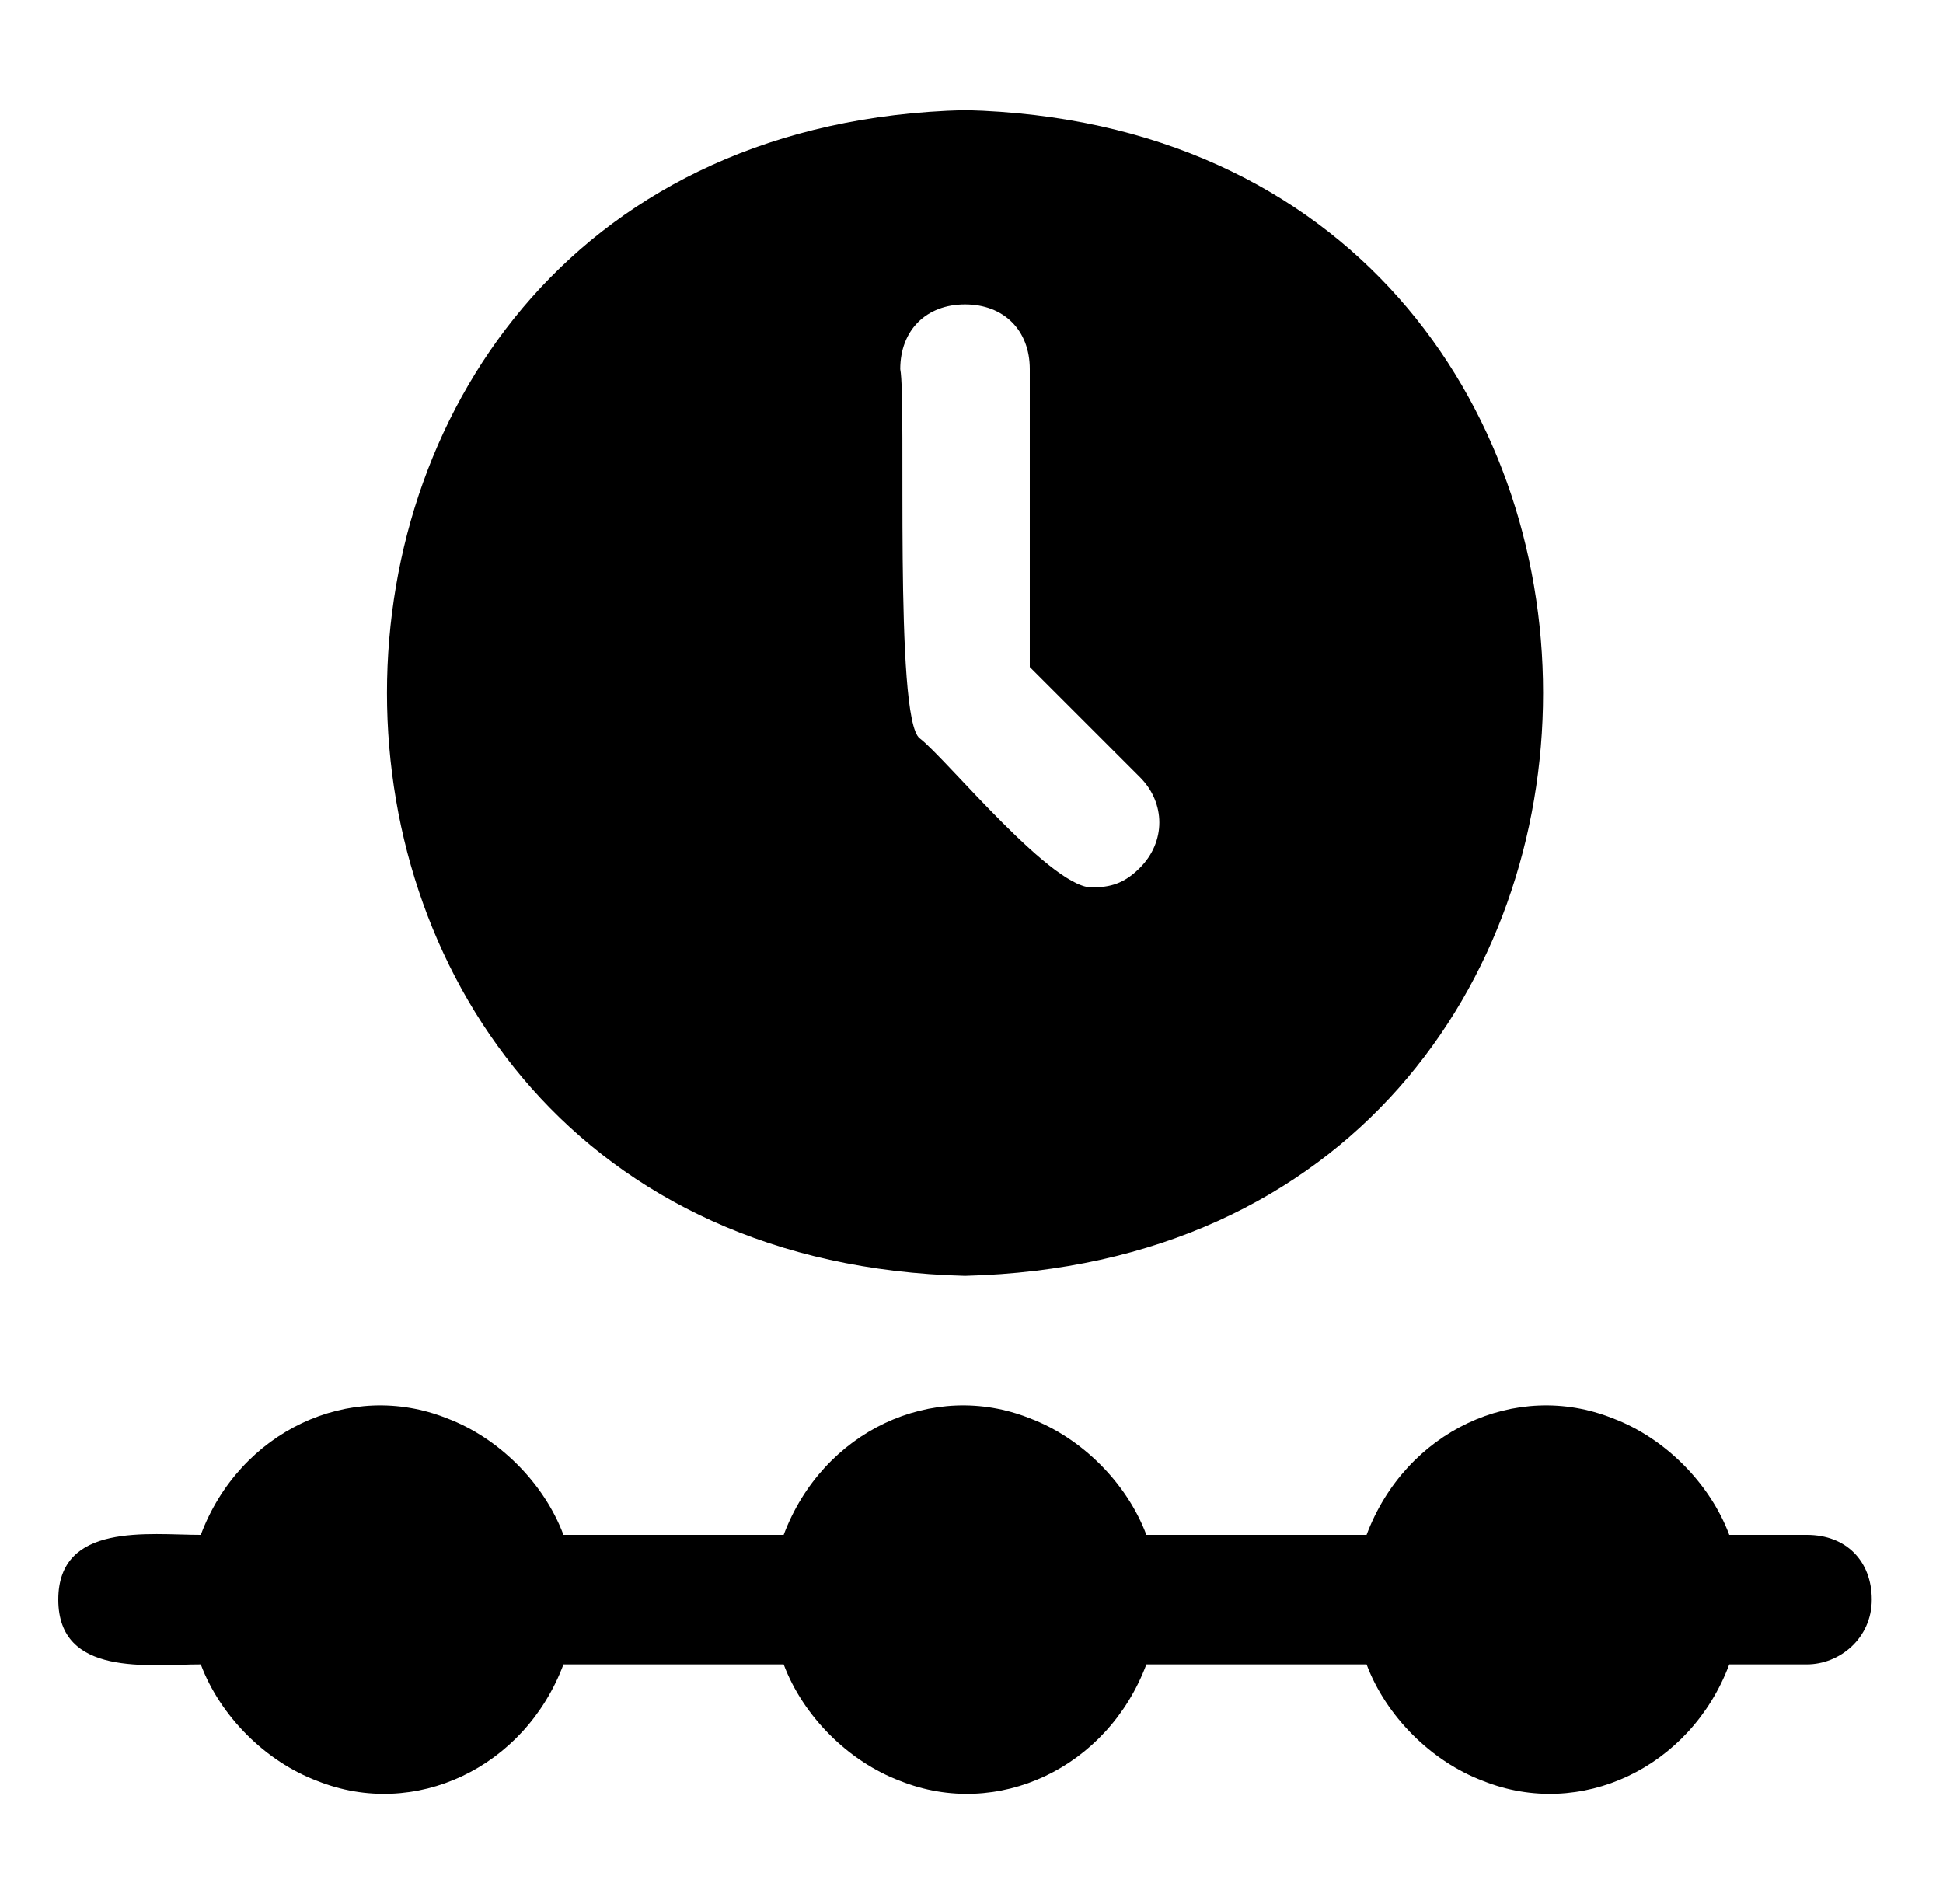
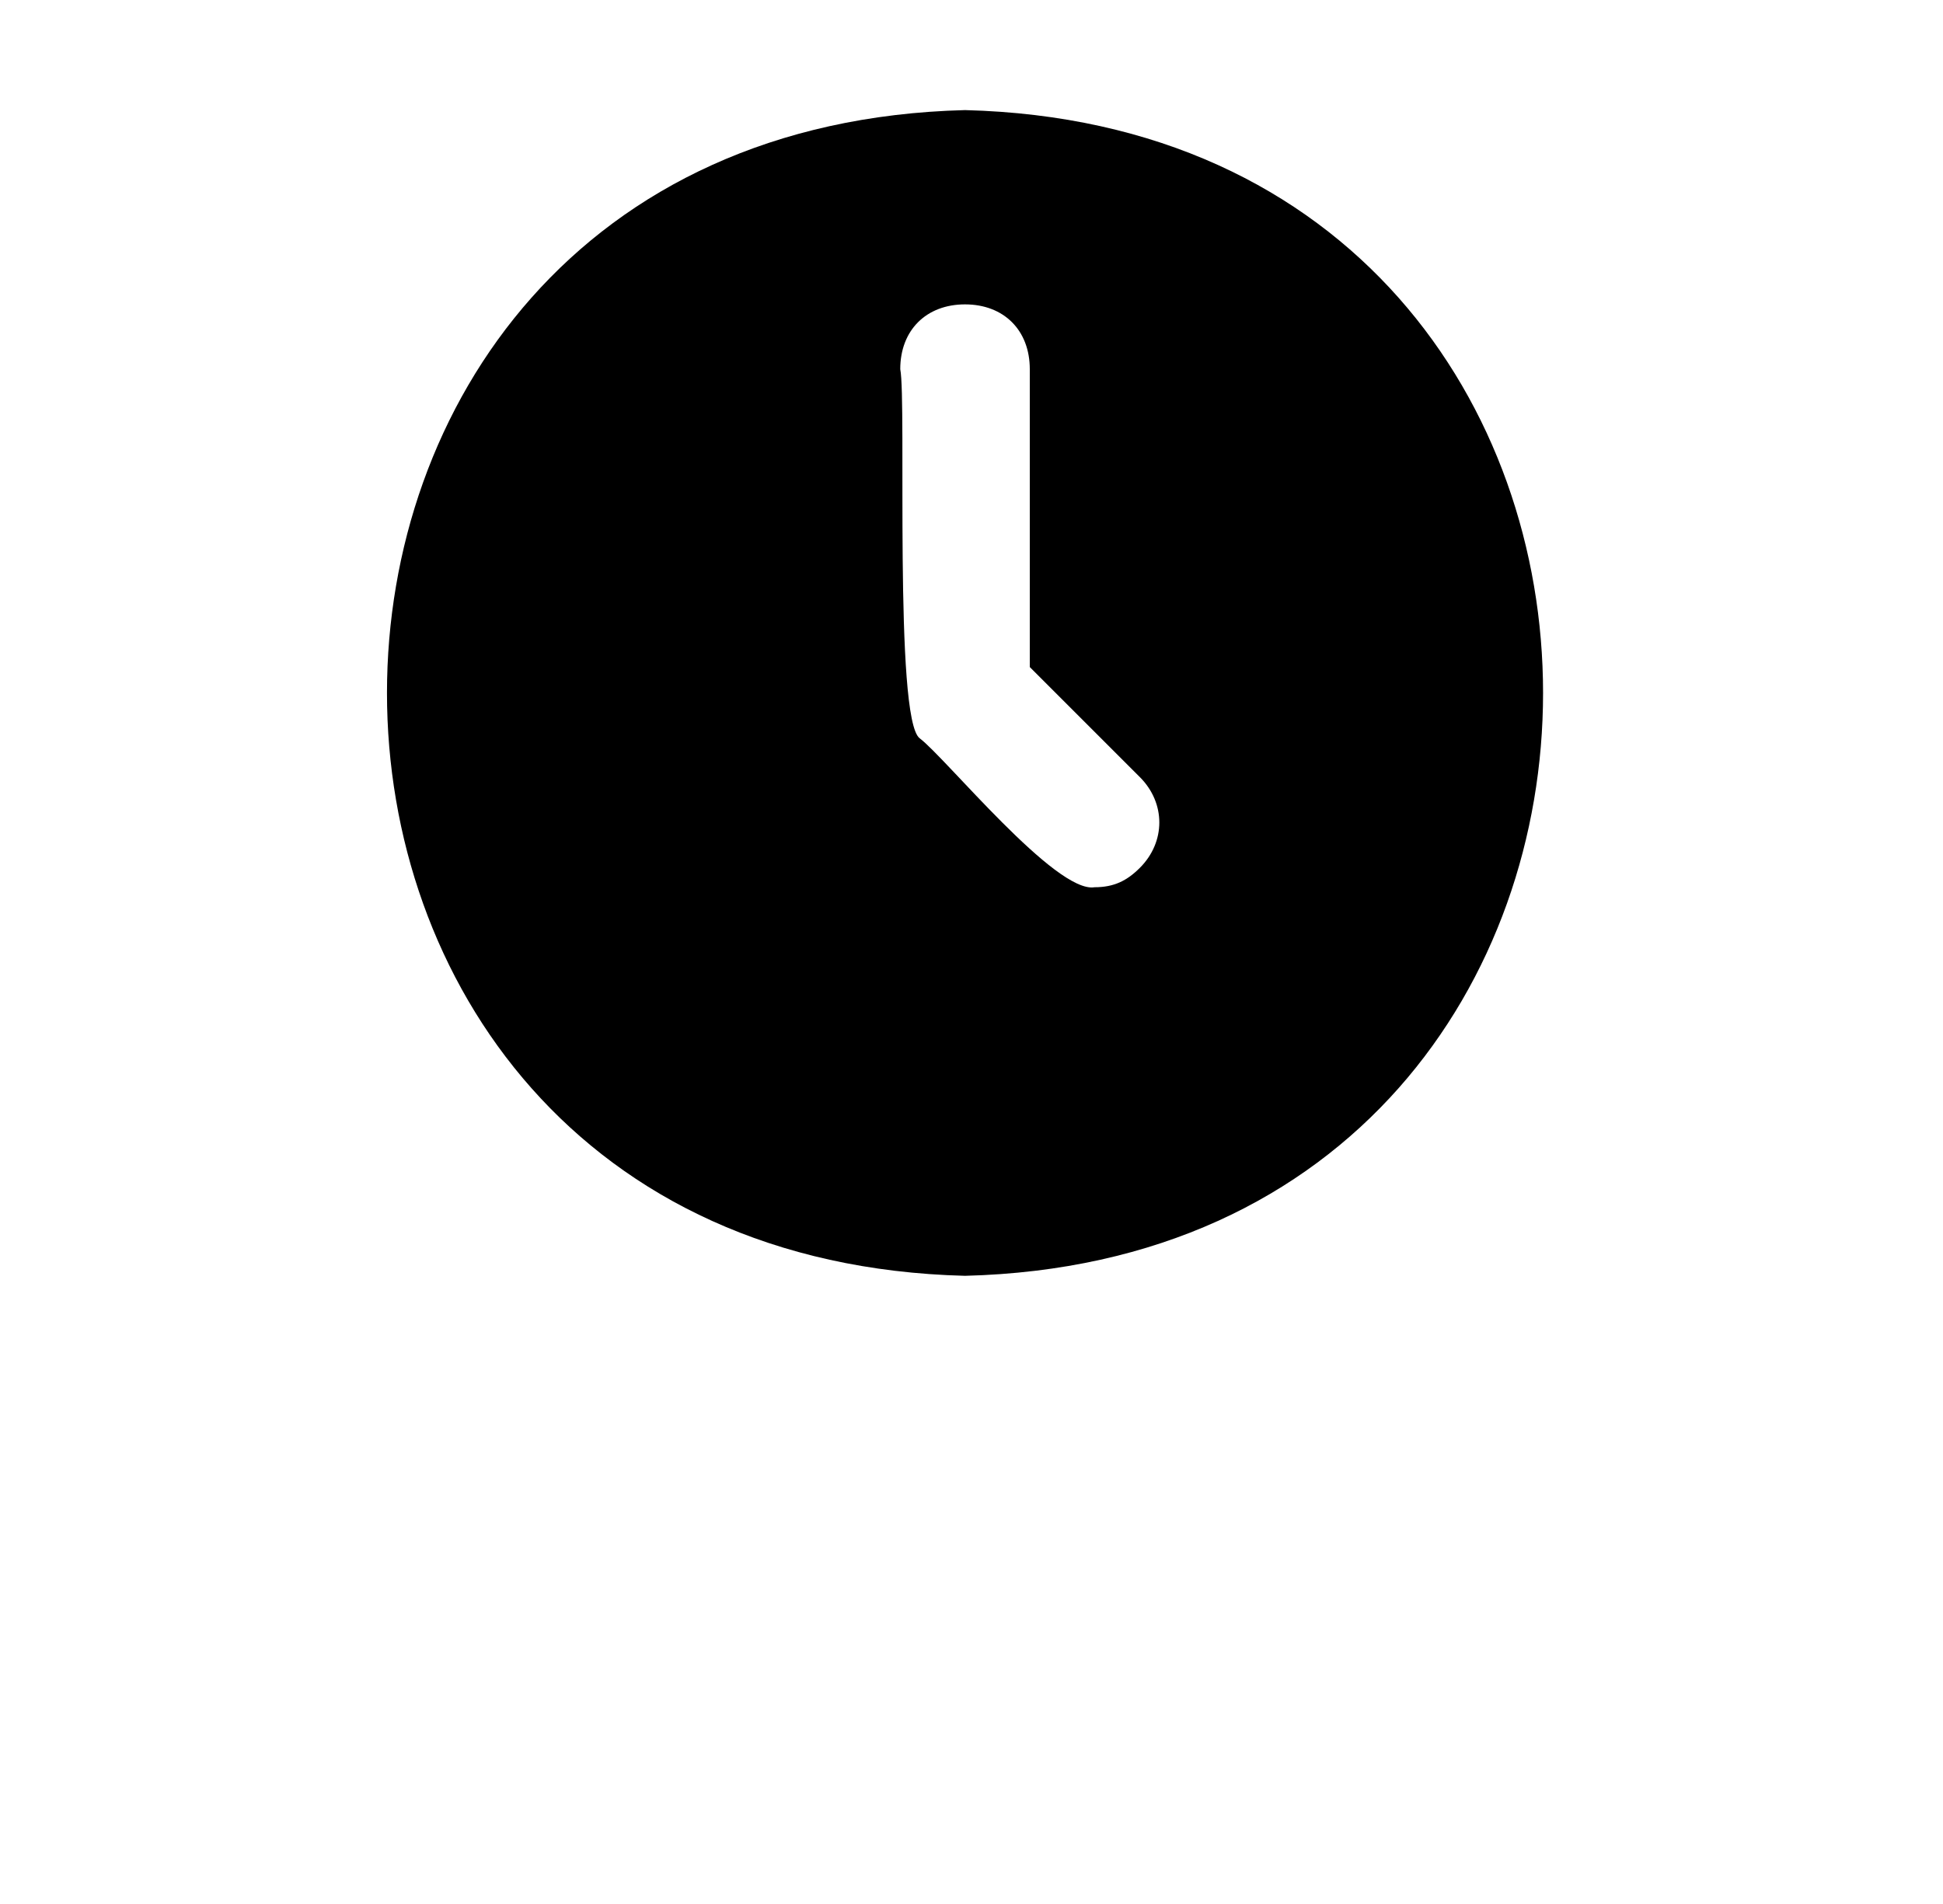
<svg xmlns="http://www.w3.org/2000/svg" version="1.1" id="레이어_1" x="0px" y="0px" viewBox="0 0 30 29.4" style="enable-background:new 0 0 30 29.4;" xml:space="preserve">
  <g>
    <path d="M14.9,1.7C3,2,3,19.4,14.9,19.7C26.8,19.4,26.8,2,14.9,1.7z M16.9,13.7c-0.6,0.1-2.3-2-2.7-2.3S14,6.2,13.9,5.7   c0-0.6,0.4-1,1-1c0.6,0,1,0.4,1,1v4.6l1.7,1.7c0.4,0.4,0.4,1,0,1.4C17.4,13.6,17.2,13.7,16.9,13.7z" />
-     <path d="M27.9,25.7c-0.4,0-0.8,0-1.2,0c-0.6,1.6-2.3,2.4-3.8,1.8c-0.8-0.3-1.5-1-1.8-1.8h-3.4c-0.6,1.6-2.3,2.4-3.8,1.8   c-0.8-0.3-1.5-1-1.8-1.8H8.7c-0.6,1.6-2.3,2.4-3.8,1.8c-0.8-0.3-1.5-1-1.8-1.8c-0.8,0-2.2,0.2-2.2-1s1.4-1,2.2-1   c0.6-1.6,2.3-2.4,3.8-1.8c0.8,0.3,1.5,1,1.8,1.8h3.4c0.6-1.6,2.3-2.4,3.8-1.8c0.8,0.3,1.5,1,1.8,1.8h3.4c0.6-1.6,2.3-2.4,3.8-1.8   c0.8,0.3,1.5,1,1.8,1.8c0.4,0,0.8,0,1.2,0c0.6,0,1,0.4,1,1S28.4,25.7,27.9,25.7z" />
  </g>
</svg>